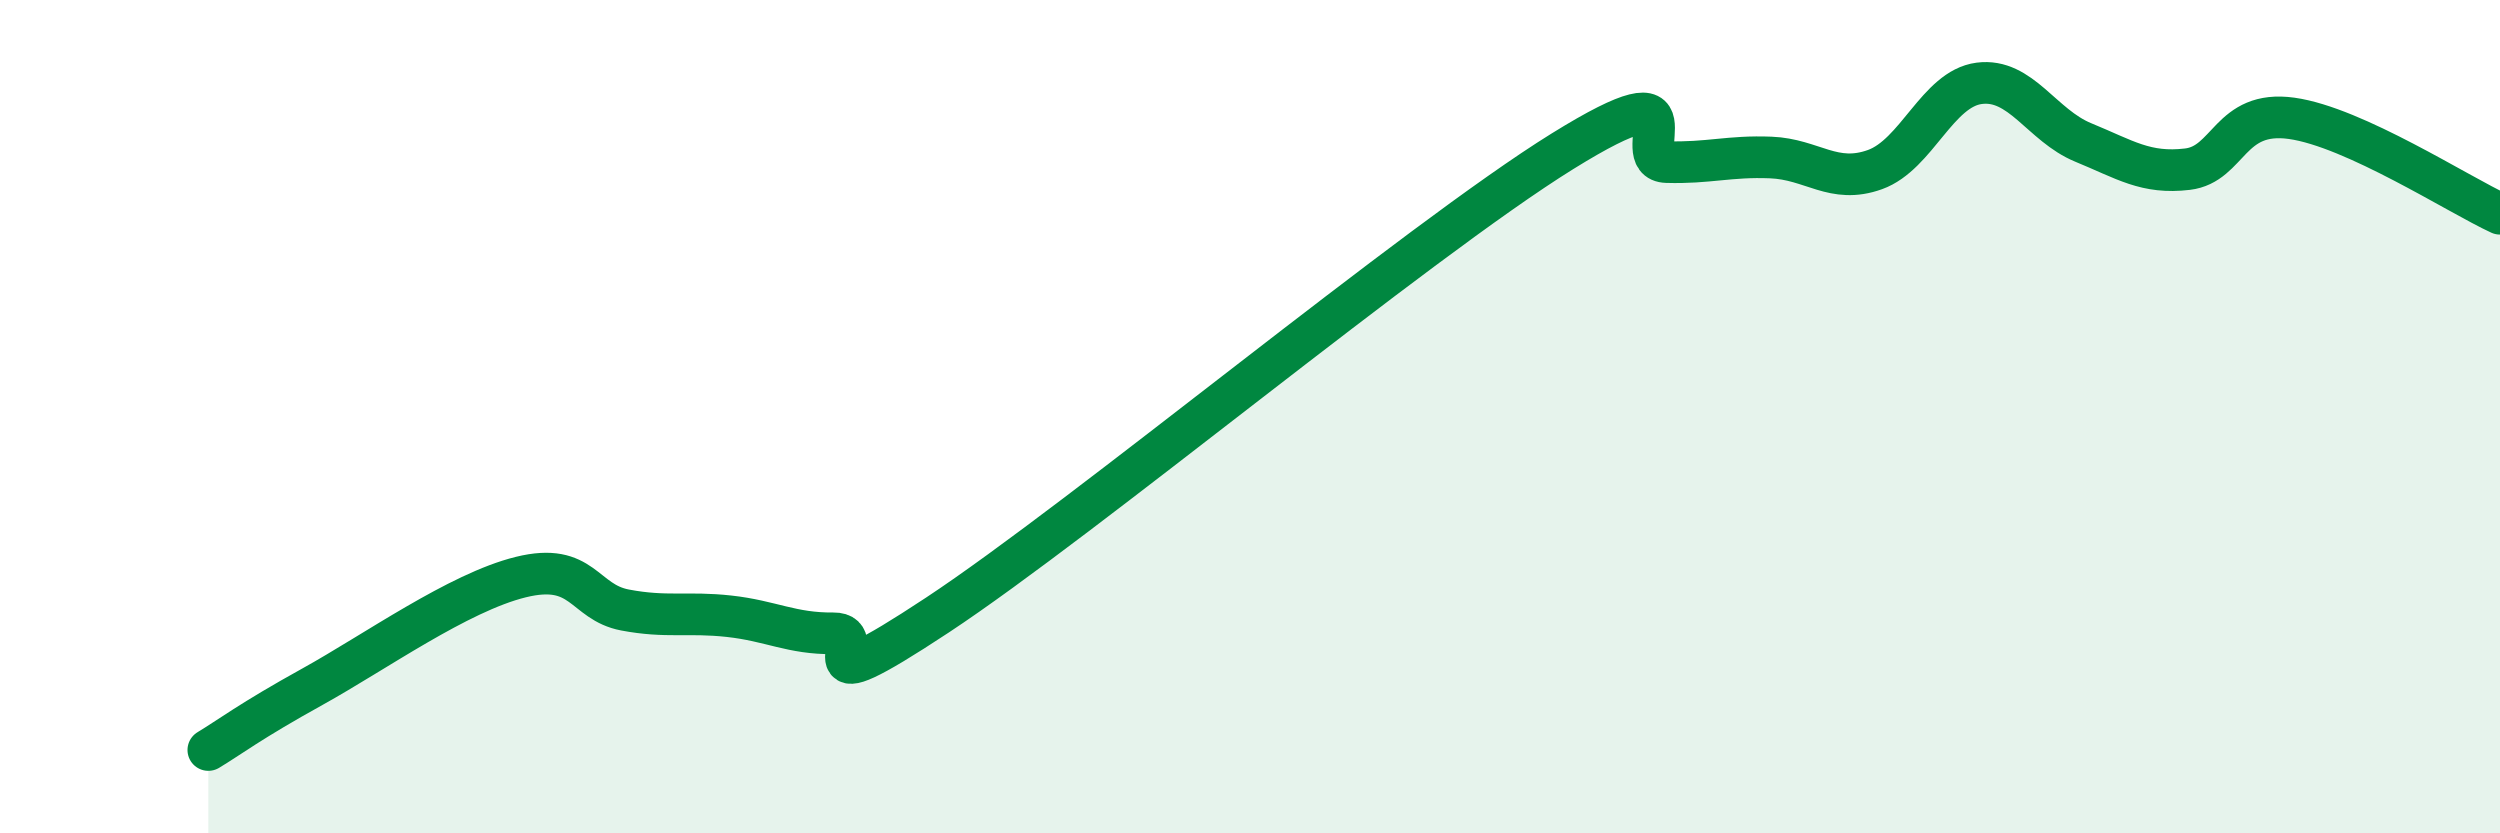
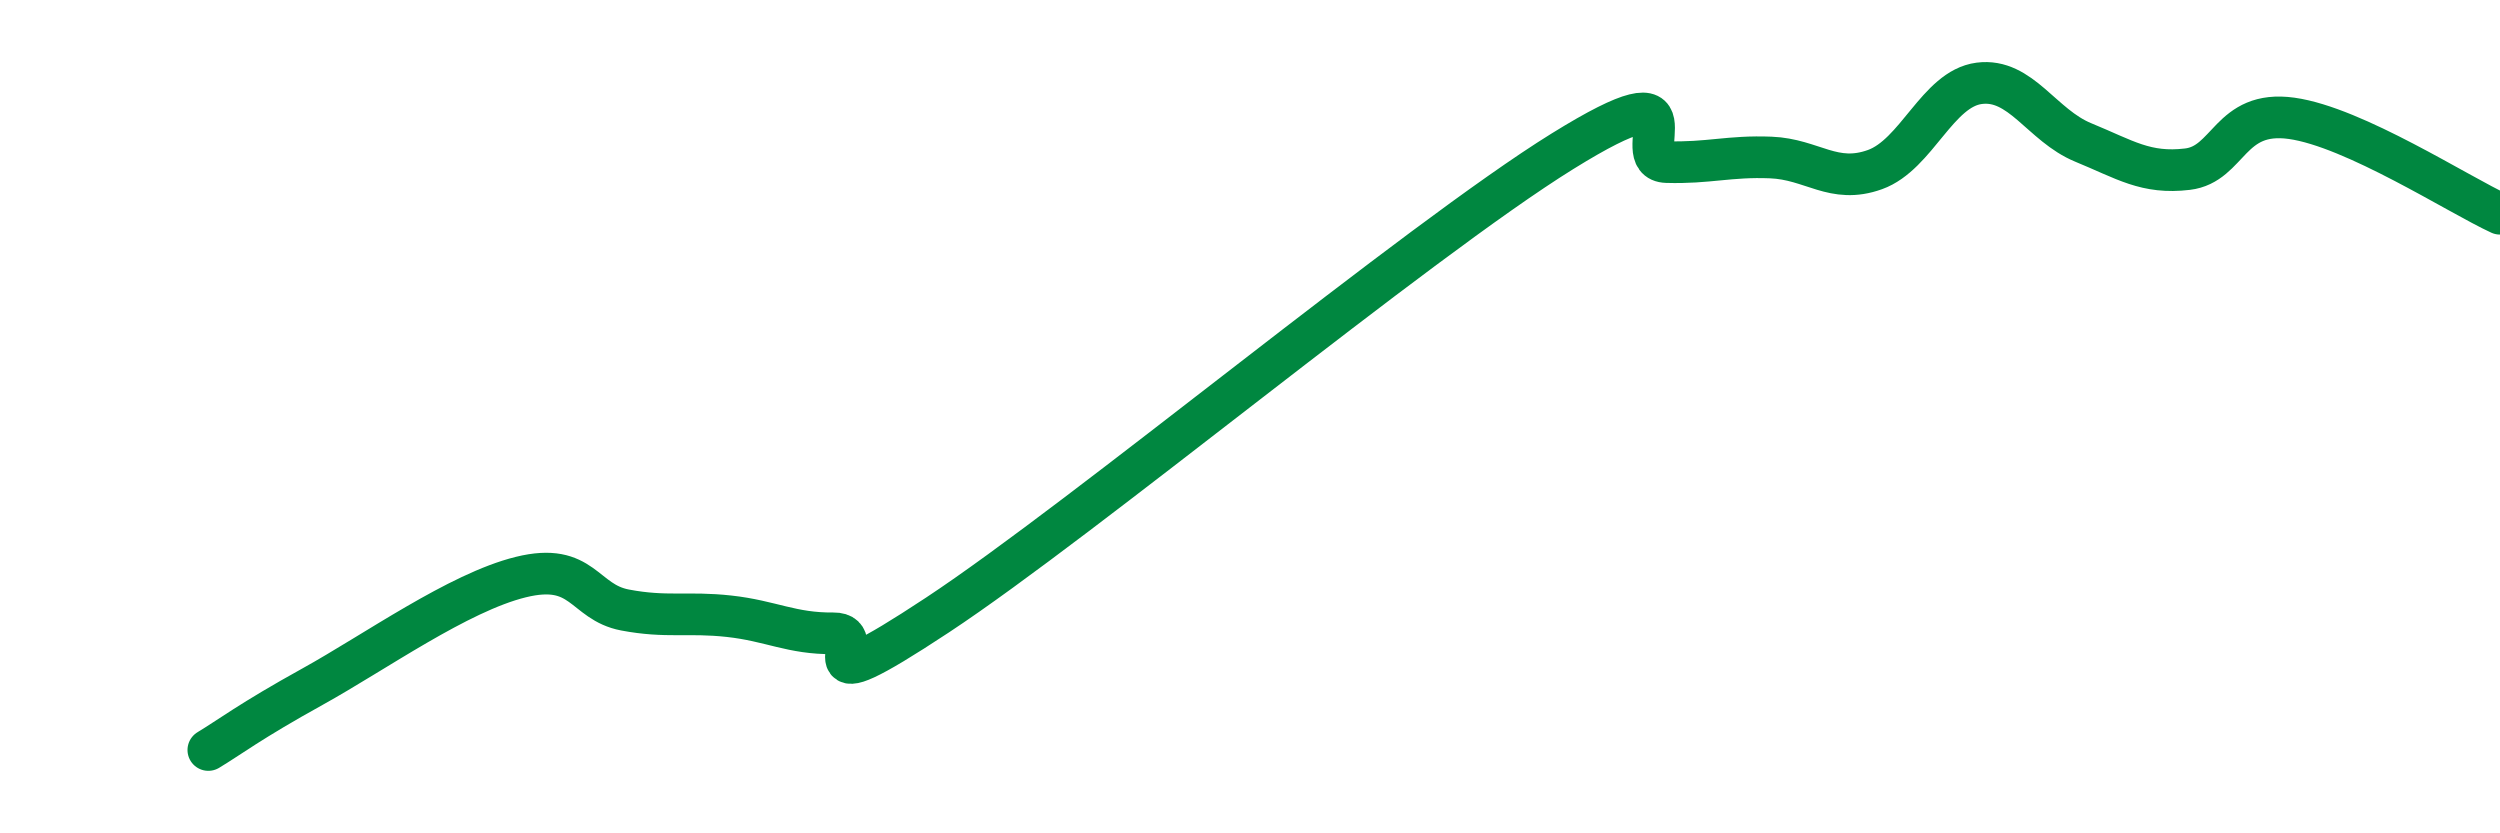
<svg xmlns="http://www.w3.org/2000/svg" width="60" height="20" viewBox="0 0 60 20">
-   <path d="M 5,18 C 5.5,17.7 6,17.31 7.5,16.48 C 9,15.65 11,14.22 12.5,13.85 C 14,13.48 14,14.45 15,14.64 C 16,14.83 16.5,14.68 17.5,14.79 C 18.5,14.9 19,15.21 20,15.2 C 21,15.19 19,17.07 22.5,14.76 C 26,12.45 34,5.8 37.5,3.63 C 41,1.46 39,3.86 40,3.89 C 41,3.92 41.5,3.74 42.5,3.78 C 43.5,3.82 44,4.43 45,4.07 C 46,3.71 46.5,2.13 47.5,2 C 48.5,1.87 49,3.01 50,3.42 C 51,3.83 51.5,4.18 52.5,4.06 C 53.5,3.94 53.5,2.63 55,2.84 C 56.5,3.05 59,4.67 60,5.13L60 20L5 20Z" fill="#008740" opacity="0.1" stroke-linecap="round" stroke-linejoin="round" />
  <path d="M 5,18 C 5.5,17.7 6,17.31 7.5,16.48 C 9,15.65 11,14.22 12.5,13.85 C 14,13.48 14,14.45 15,14.64 C 16,14.83 16.5,14.68 17.5,14.79 C 18.5,14.9 19,15.21 20,15.2 C 21,15.19 19,17.07 22.5,14.76 C 26,12.45 34,5.8 37.5,3.63 C 41,1.46 39,3.86 40,3.89 C 41,3.92 41.5,3.74 42.5,3.78 C 43.5,3.82 44,4.43 45,4.07 C 46,3.71 46.5,2.13 47.5,2 C 48.5,1.87 49,3.01 50,3.42 C 51,3.83 51.5,4.18 52.5,4.06 C 53.5,3.94 53.5,2.63 55,2.84 C 56.5,3.05 59,4.67 60,5.13" stroke="#008740" stroke-width="1" fill="none" stroke-linecap="round" stroke-linejoin="round" />
</svg>